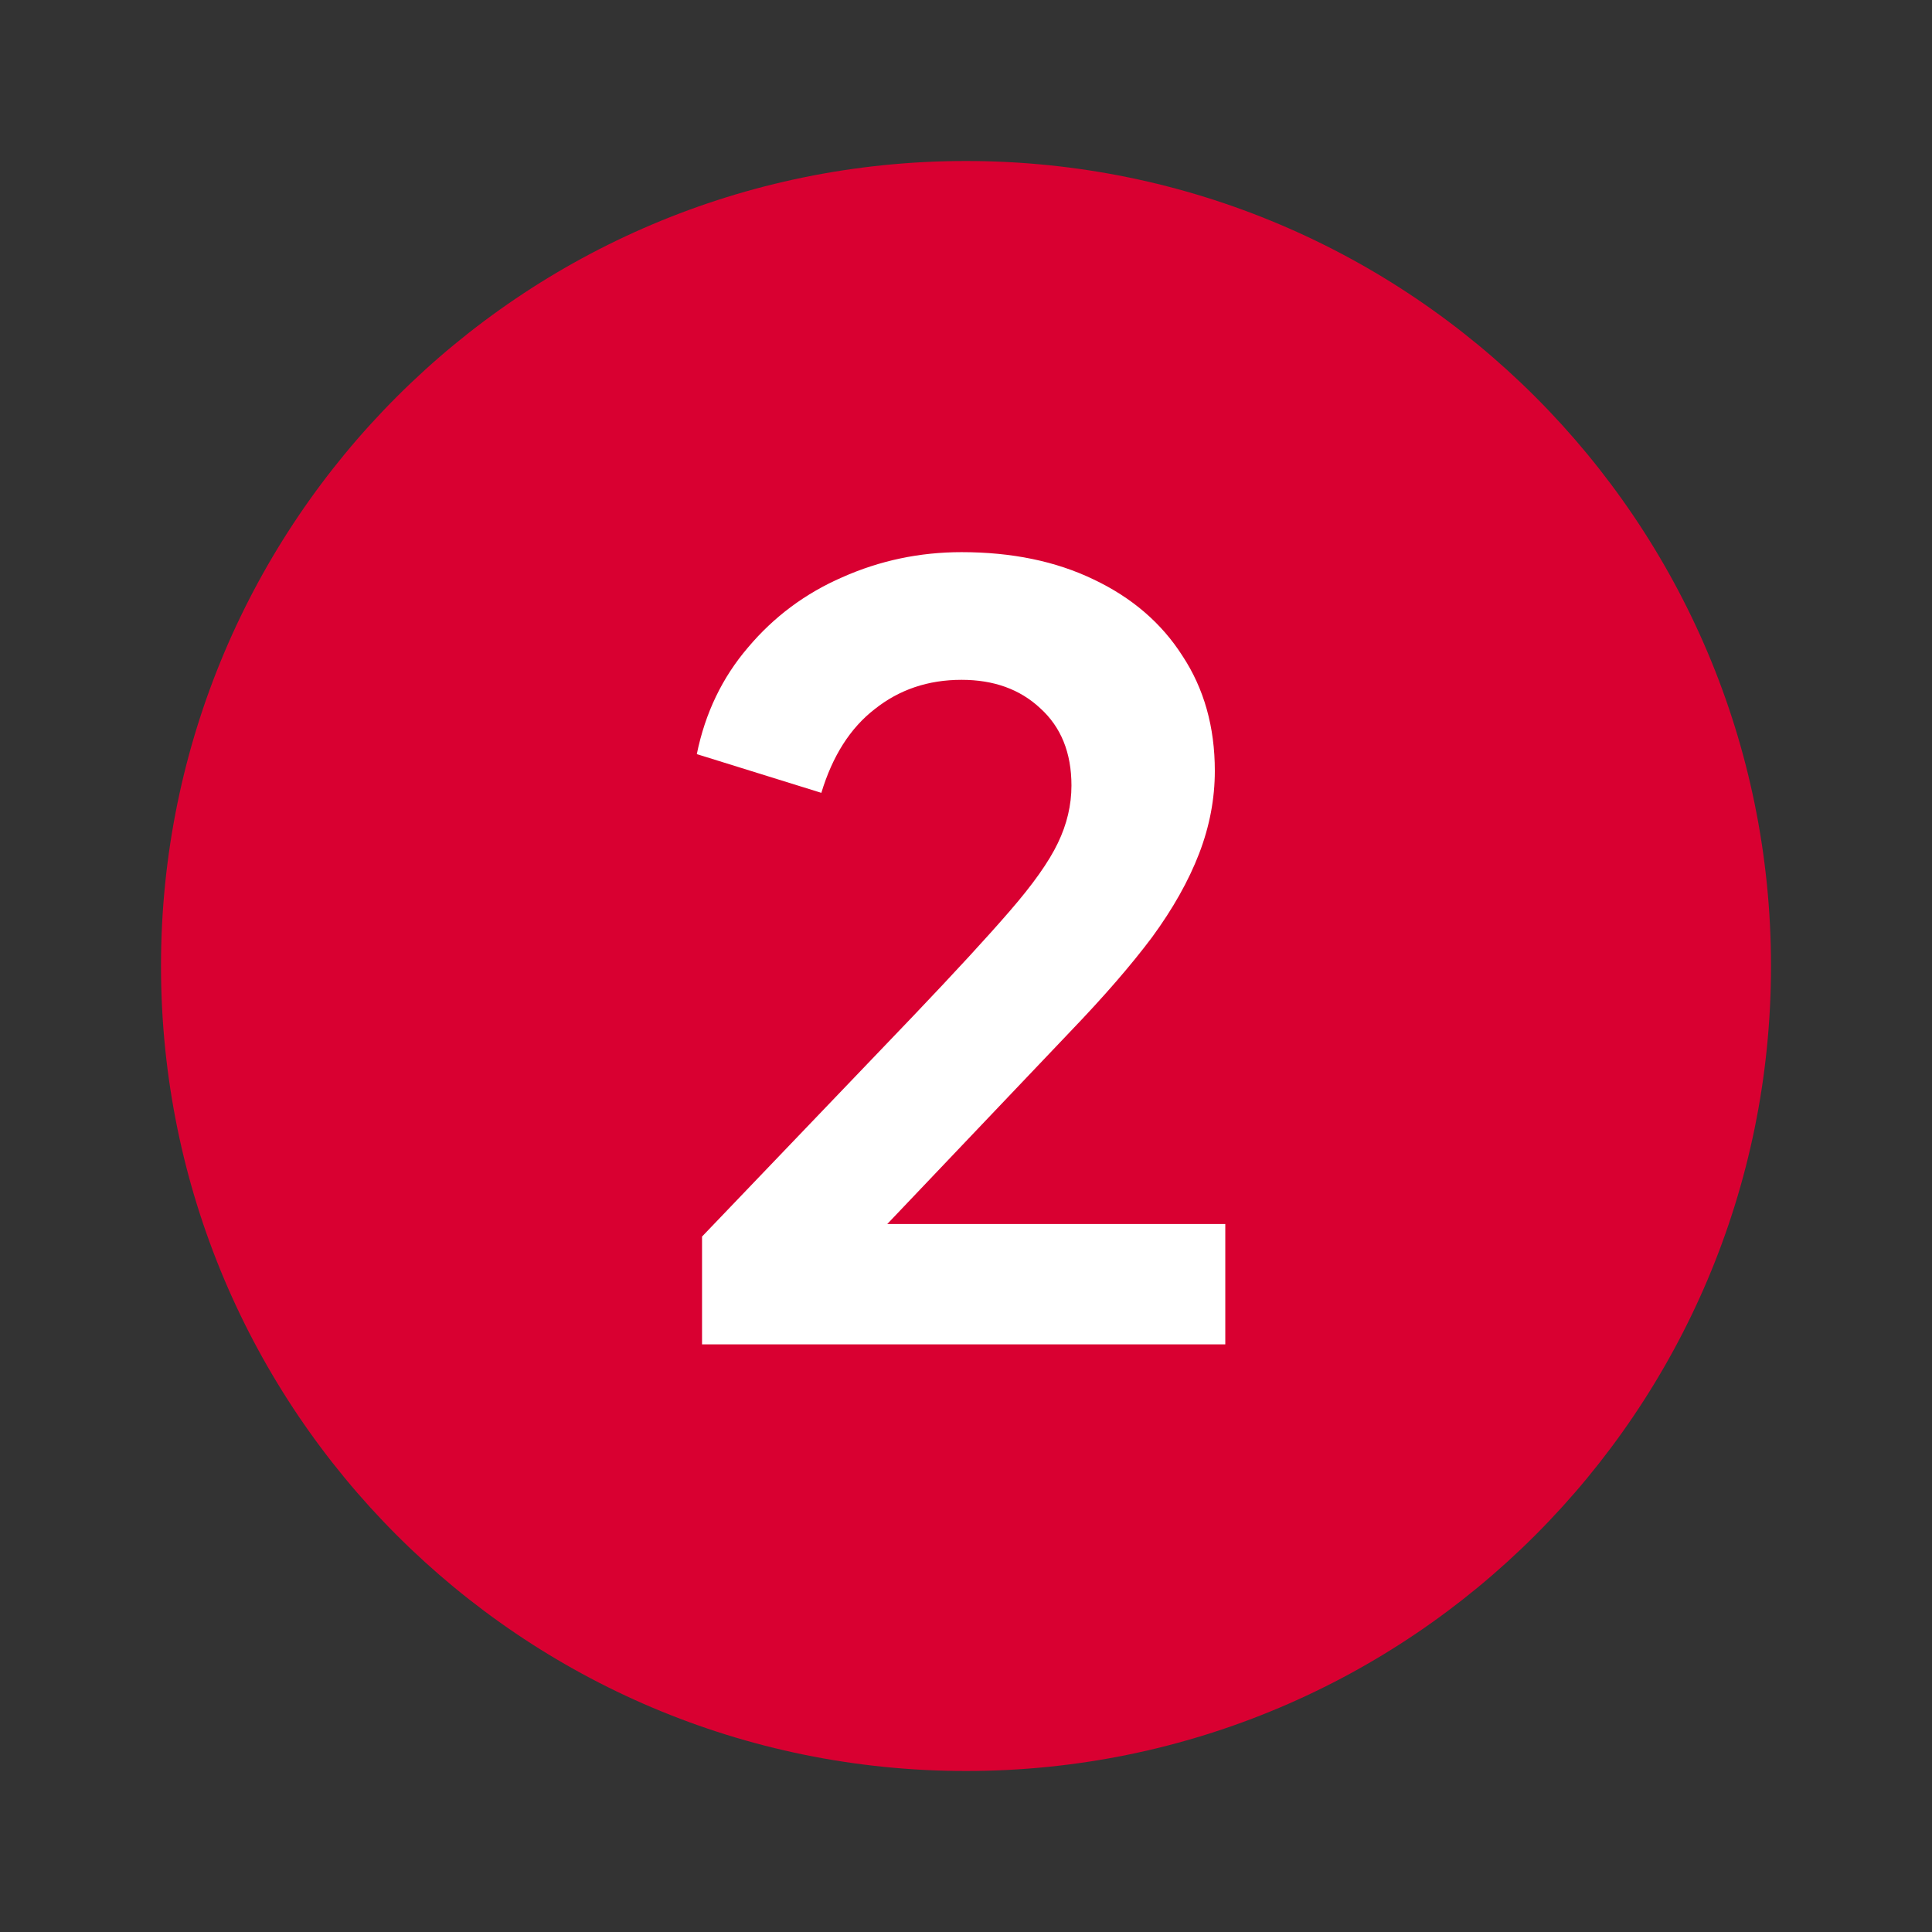
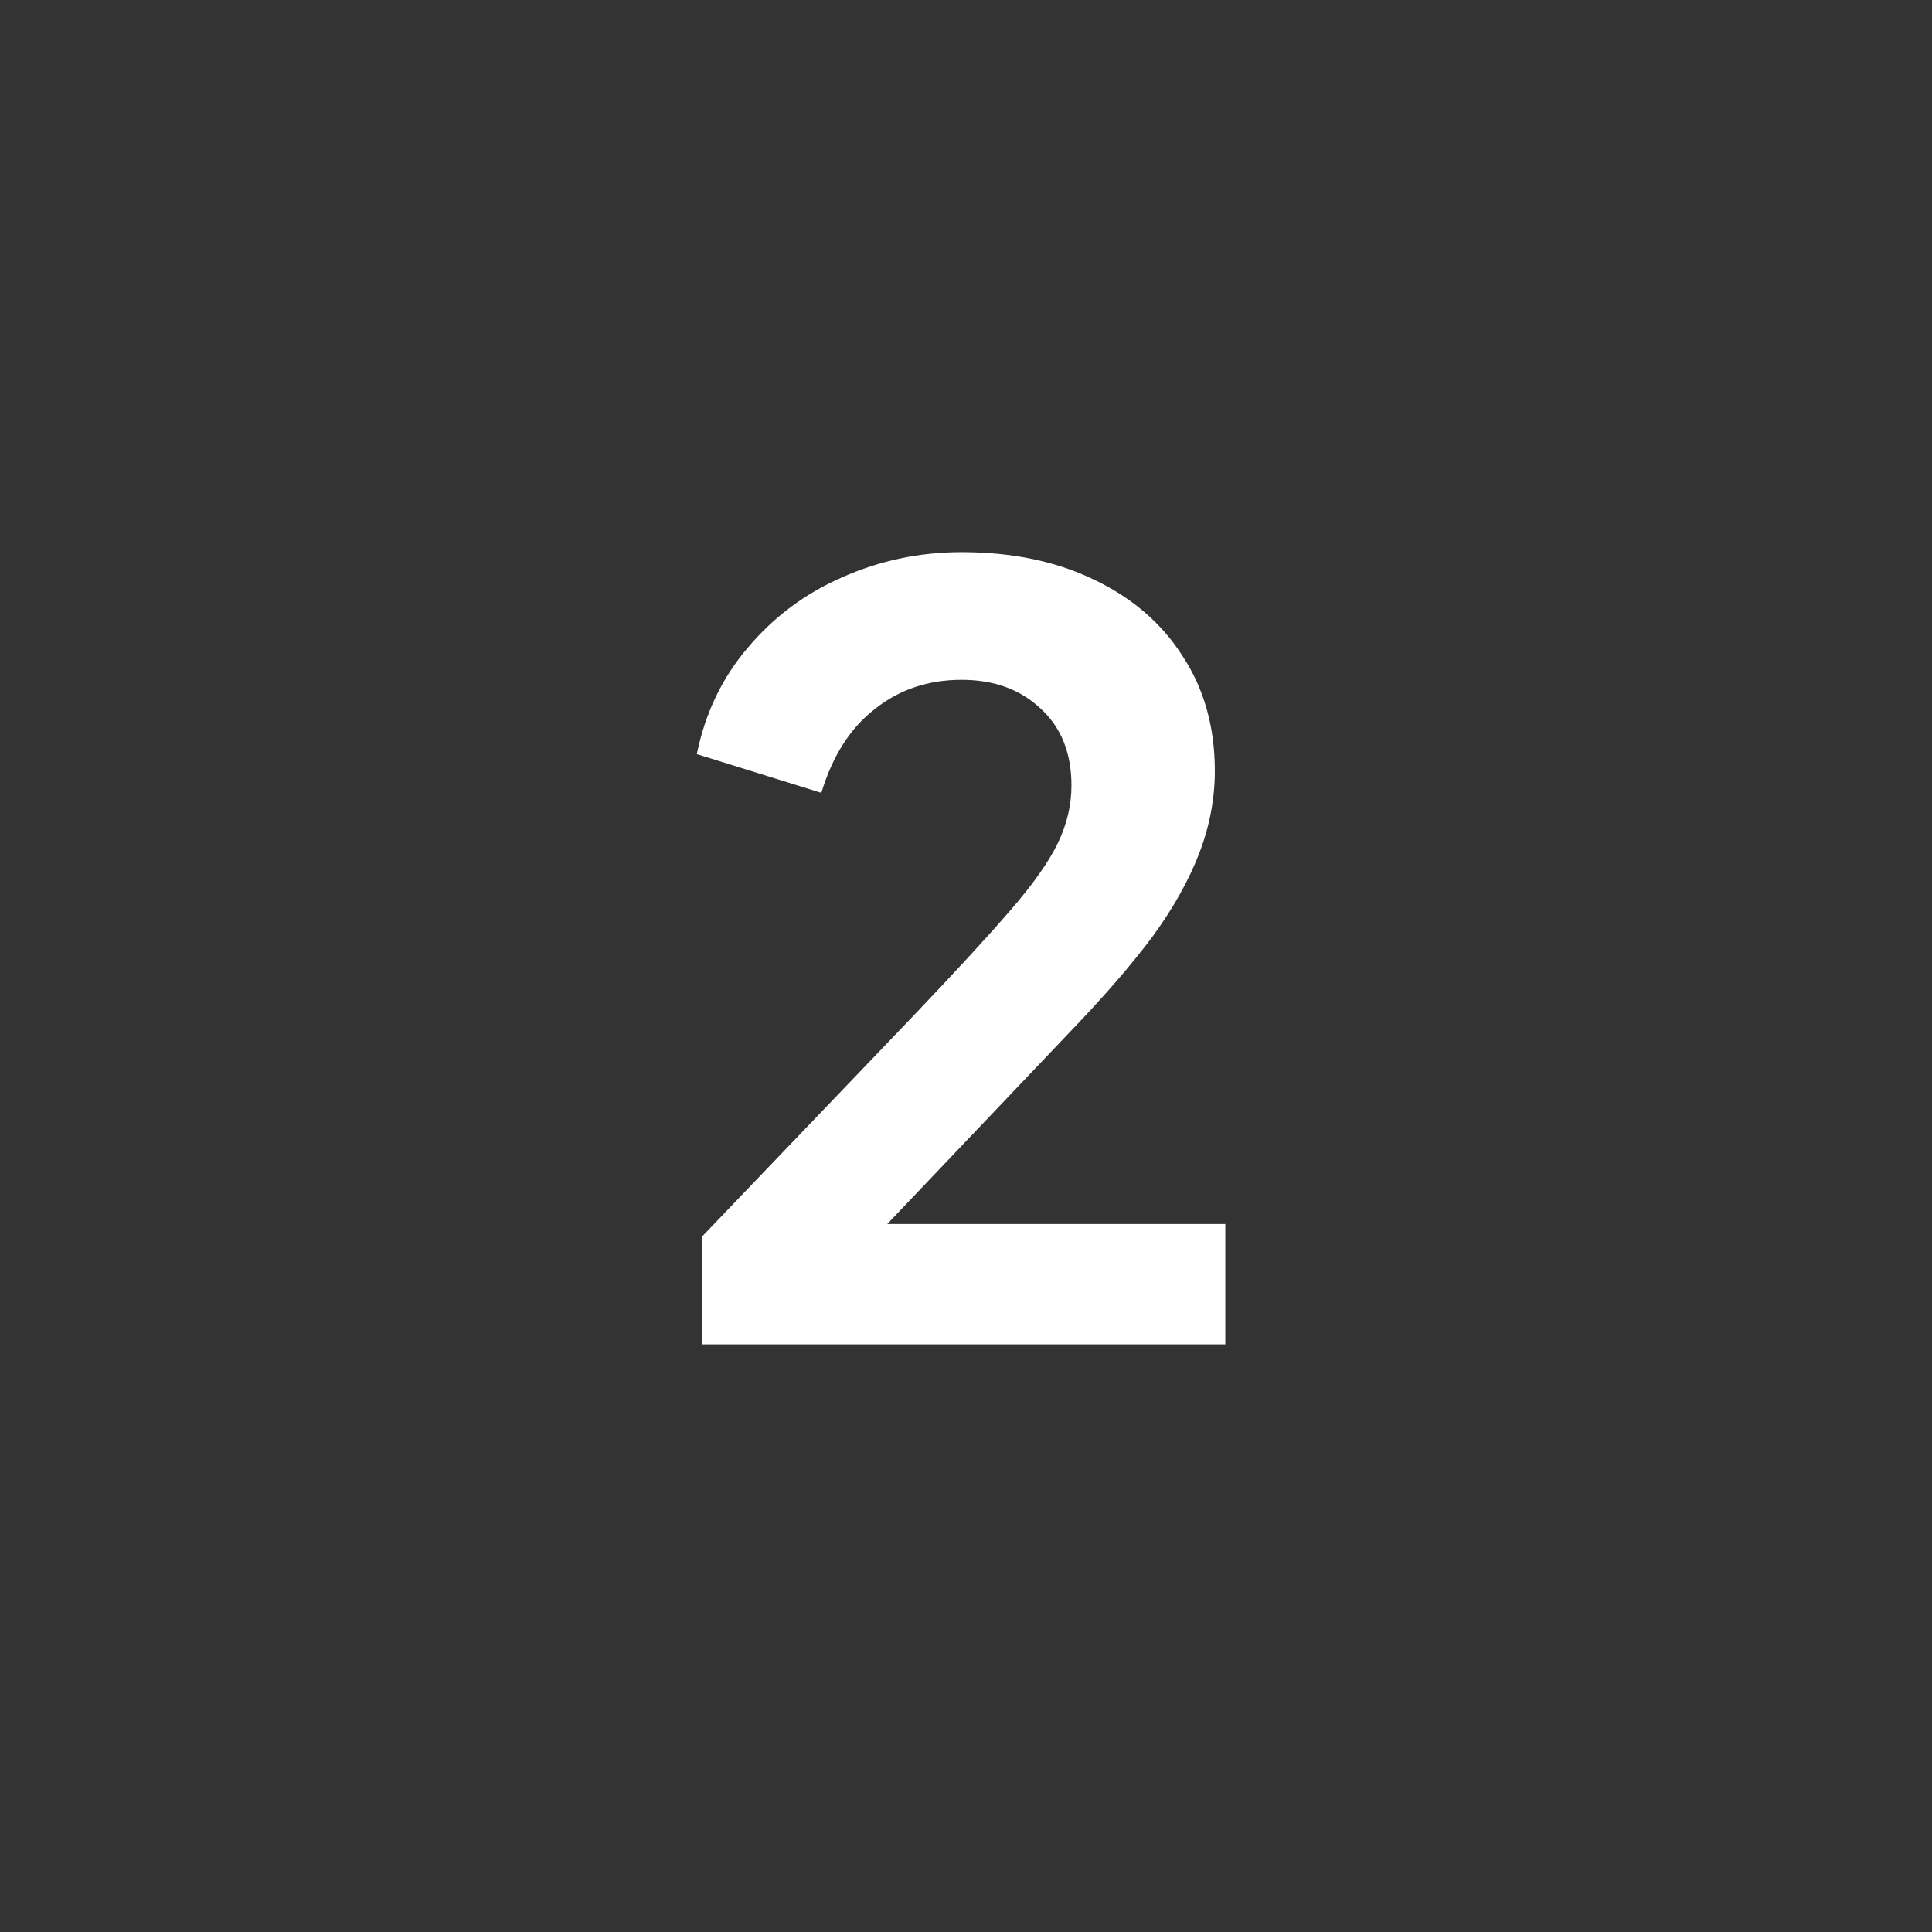
<svg xmlns="http://www.w3.org/2000/svg" width="24" height="24" viewBox="0 0 24 24" fill="none">
  <rect x="0" y="0" width="24" height="24" fill="#333333" stroke="none" />
-   <path d="M12 22C6.477 22 2 17.523 2 12C2 6.477 6.477 2 12 2C17.523 2 22 6.477 22 12C22 17.523 17.523 22 12 22Z" fill="#D90031" />
  <path d="M8.721 16.7V15.361L11.347 12.618C11.867 12.072 12.266 11.639 12.543 11.318C12.829 10.989 13.029 10.707 13.141 10.473C13.254 10.239 13.31 10.001 13.31 9.758C13.31 9.351 13.18 9.03 12.92 8.796C12.669 8.562 12.344 8.445 11.945 8.445C11.529 8.445 11.17 8.567 10.866 8.809C10.563 9.043 10.342 9.39 10.203 9.849L8.656 9.368C8.76 8.857 8.973 8.415 9.293 8.042C9.614 7.661 10.004 7.371 10.463 7.171C10.931 6.963 11.425 6.859 11.945 6.859C12.569 6.859 13.115 6.972 13.583 7.197C14.06 7.423 14.428 7.739 14.688 8.146C14.957 8.554 15.091 9.03 15.091 9.576C15.091 9.923 15.026 10.265 14.896 10.603C14.766 10.941 14.571 11.288 14.311 11.643C14.051 11.99 13.713 12.38 13.297 12.813L11.022 15.205H15.221V16.7H8.721Z" fill="white" />
</svg>